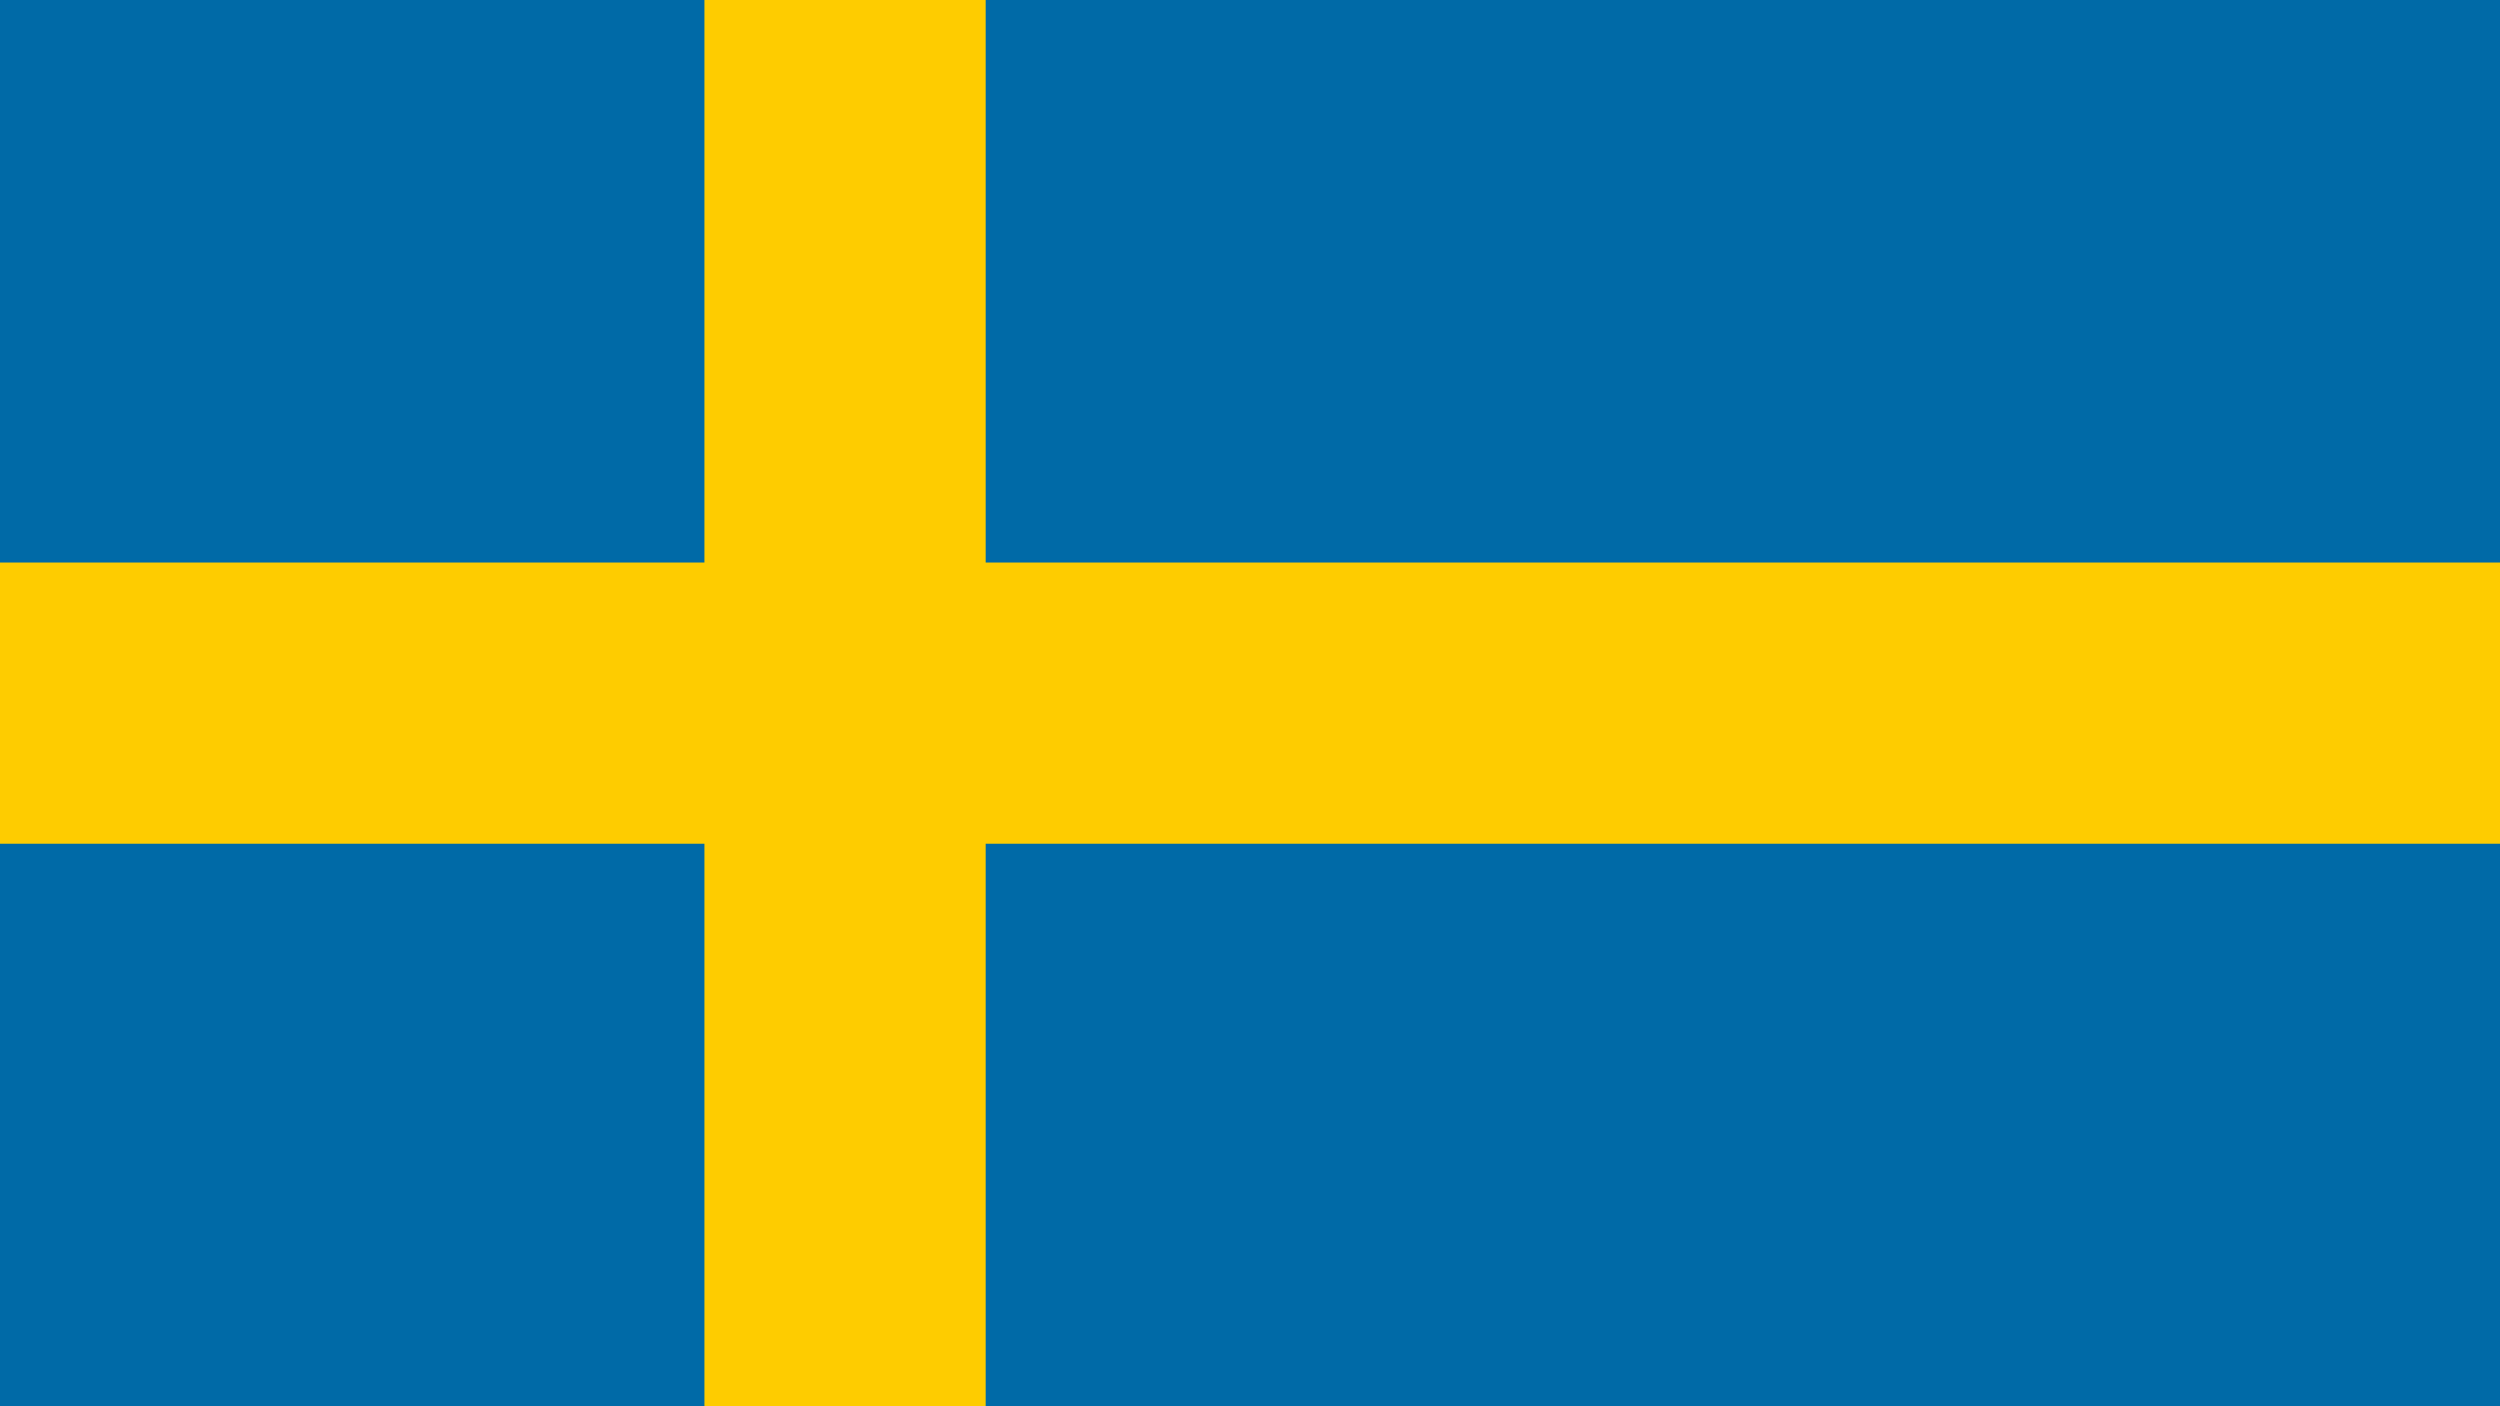
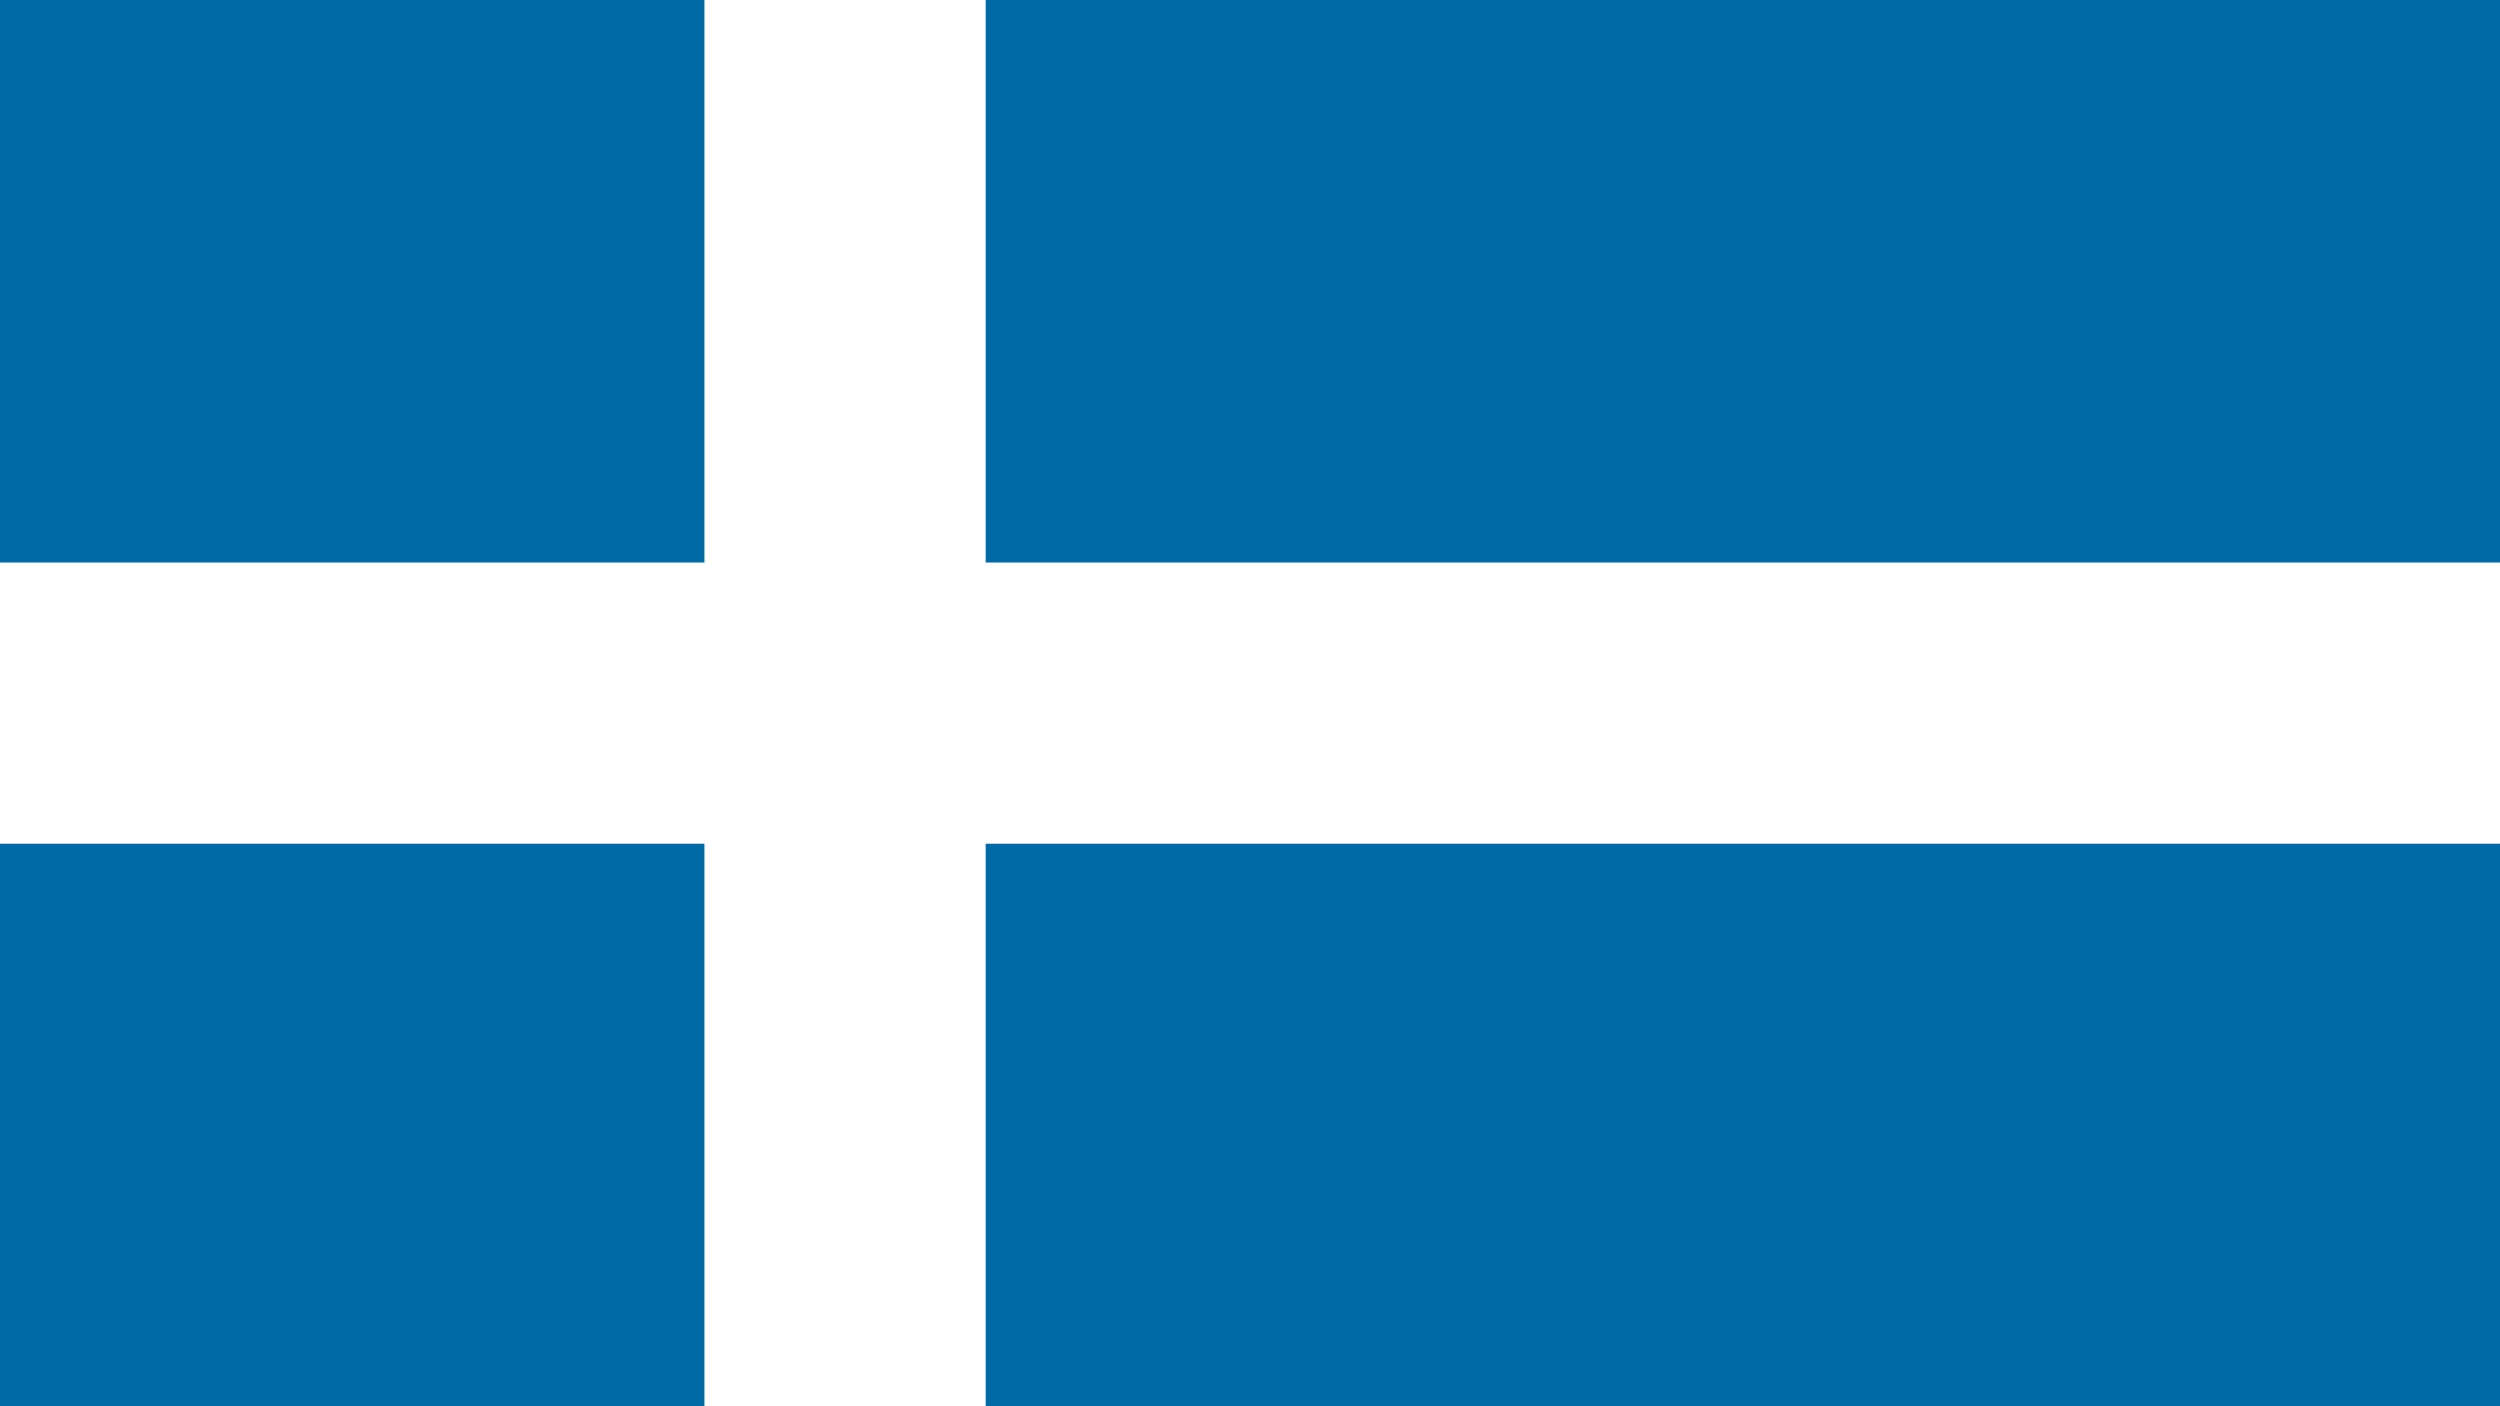
<svg xmlns="http://www.w3.org/2000/svg" version="1.1" width="1920" height="1080">
-   <path d="M0 0 C633.6 0 1267.2 0 1920 0 C1920 356.4 1920 712.8 1920 1080 C1286.4 1080 652.8 1080 0 1080 C0 723.6 0 367.2 0 0 Z " fill="#FECC00" transform="translate(0,0)" />
  <path d="M0 0 C383.79 0 767.58 0 1163 0 C1163 142.56 1163 285.12 1163 432 C779.21 432 395.42 432 0 432 C0 289.44 0 146.88 0 0 Z " fill="#006AA7" transform="translate(757,648)" />
  <path d="M0 0 C383.79 0 767.58 0 1163 0 C1163 142.56 1163 285.12 1163 432 C779.21 432 395.42 432 0 432 C0 289.44 0 146.88 0 0 Z " fill="#006AA7" transform="translate(757,0)" />
  <path d="M0 0 C178.53 0 357.06 0 541 0 C541 142.56 541 285.12 541 432 C362.47 432 183.94 432 0 432 C0 289.44 0 146.88 0 0 Z " fill="#006AA7" transform="translate(0,648)" />
  <path d="M0 0 C178.53 0 357.06 0 541 0 C541 142.56 541 285.12 541 432 C362.47 432 183.94 432 0 432 C0 289.44 0 146.88 0 0 Z " fill="#006AA7" transform="translate(0,0)" />
</svg>